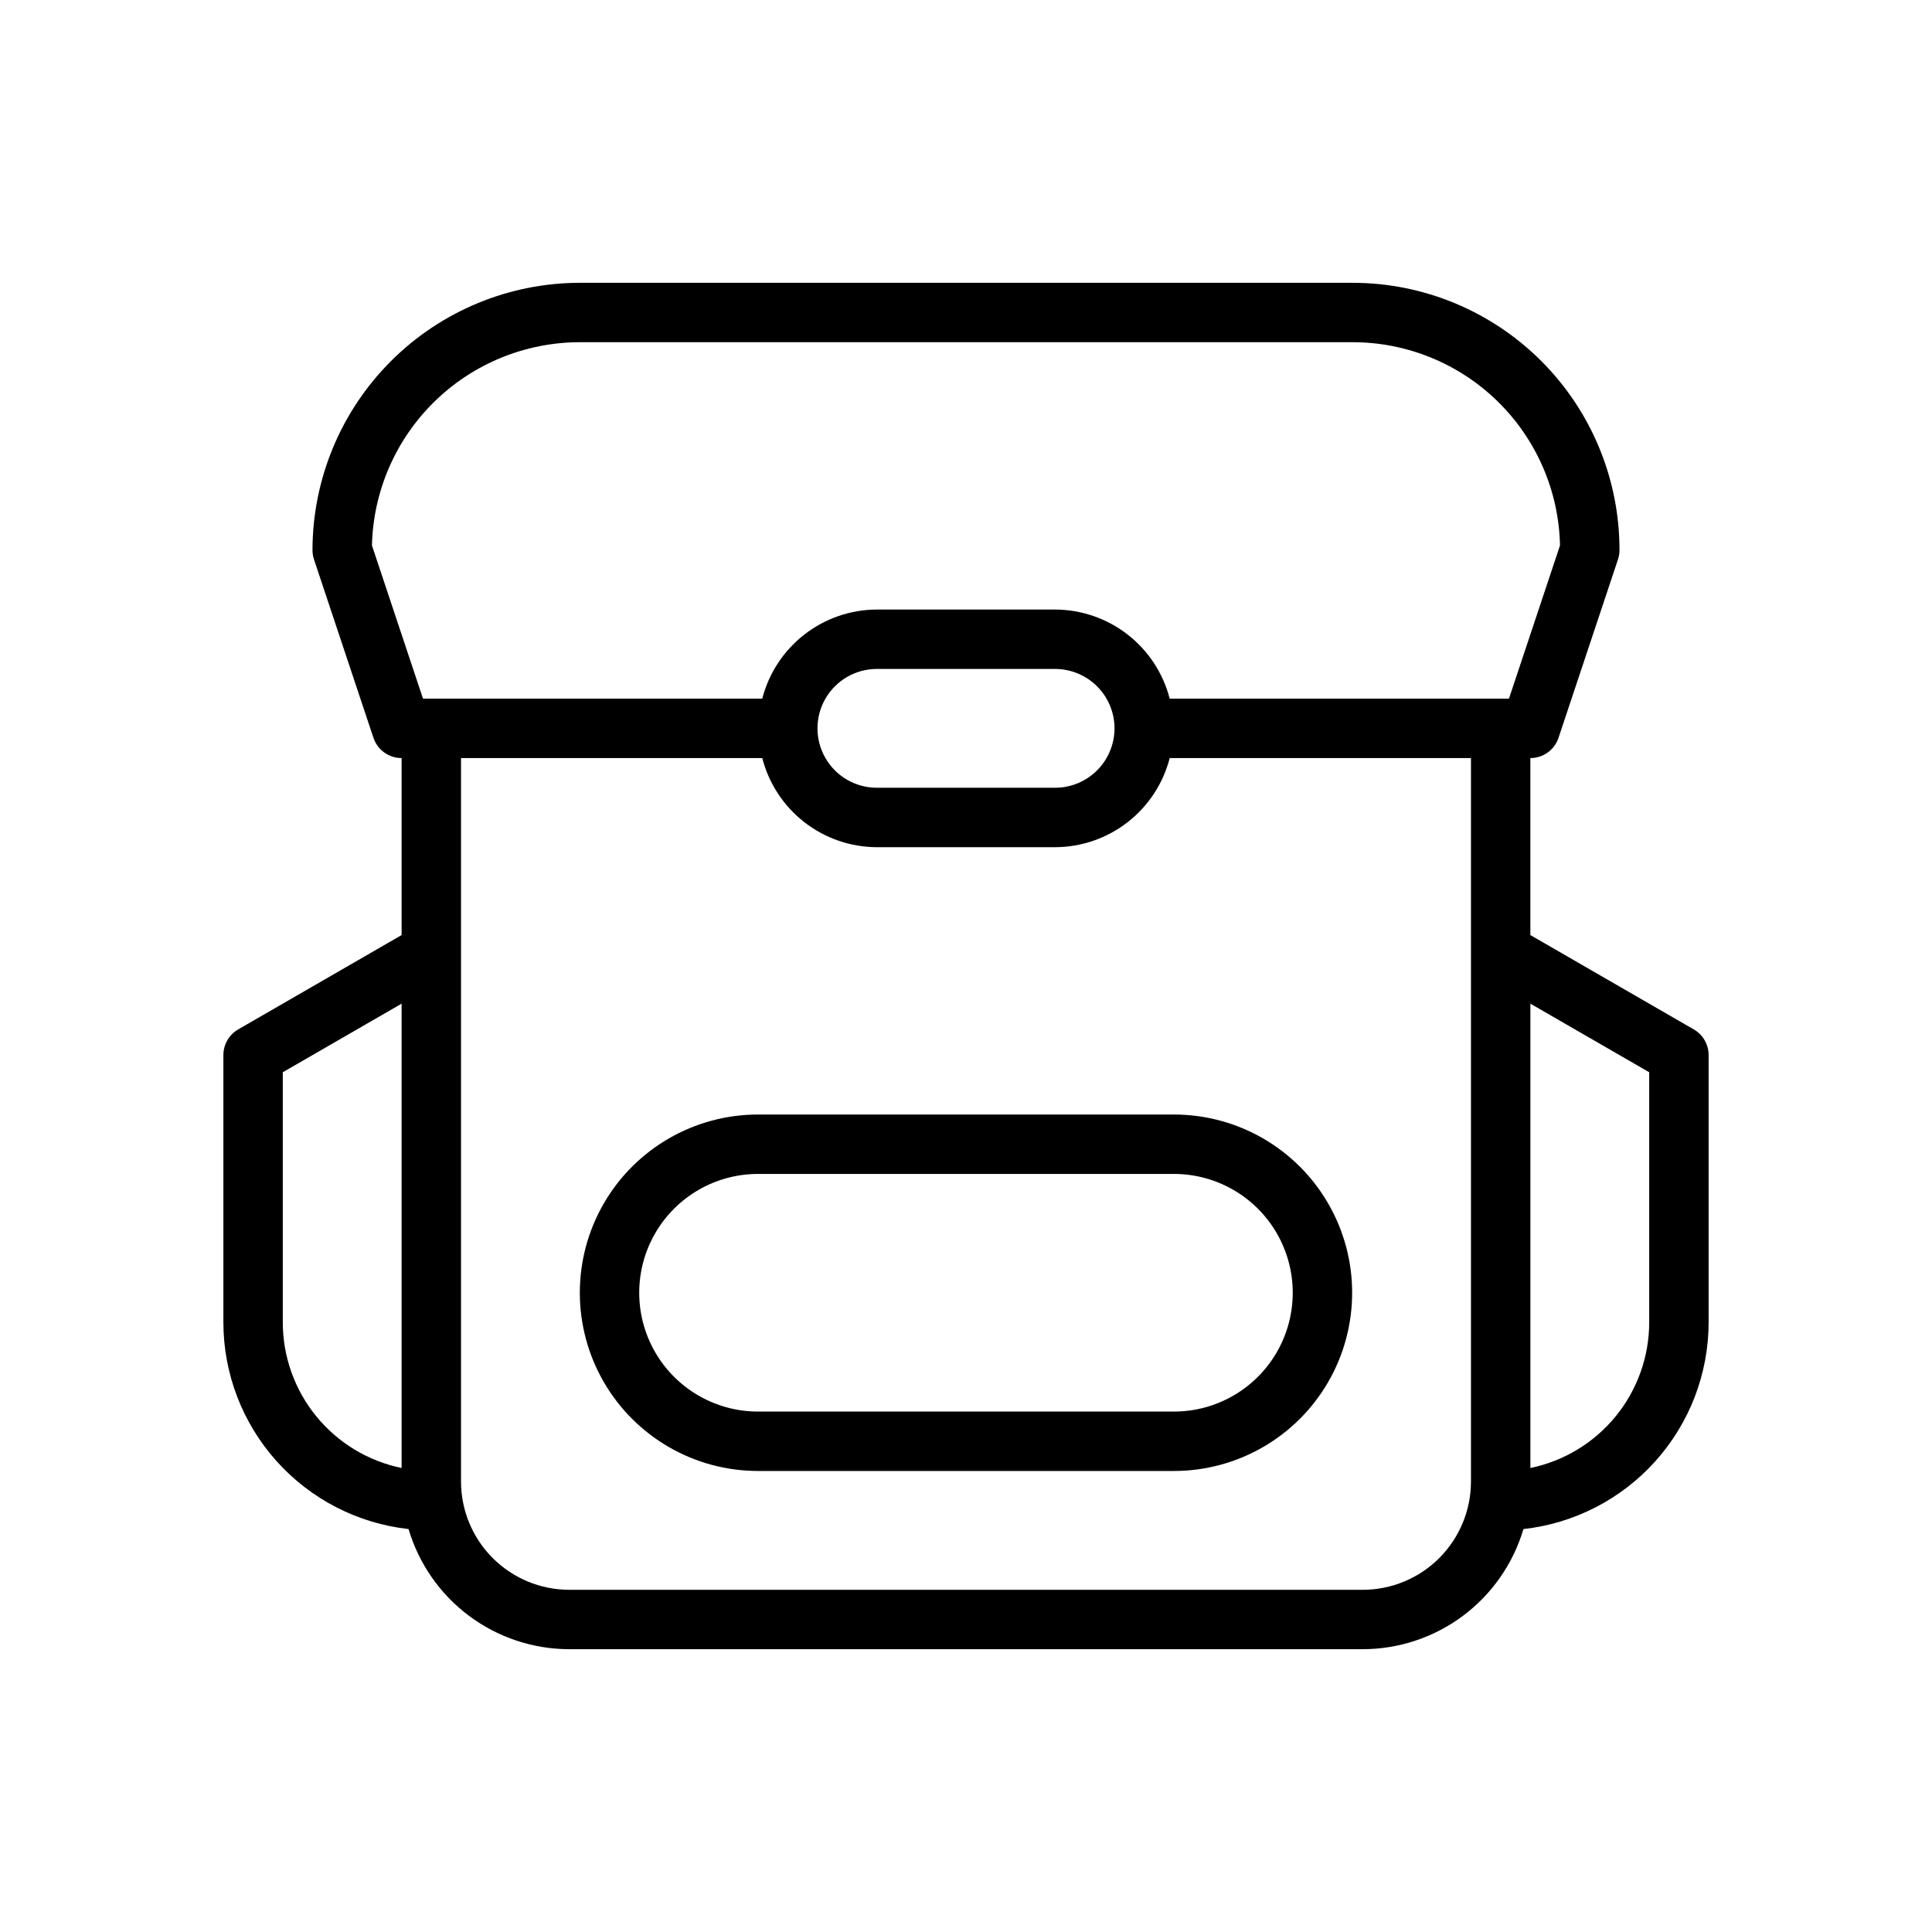
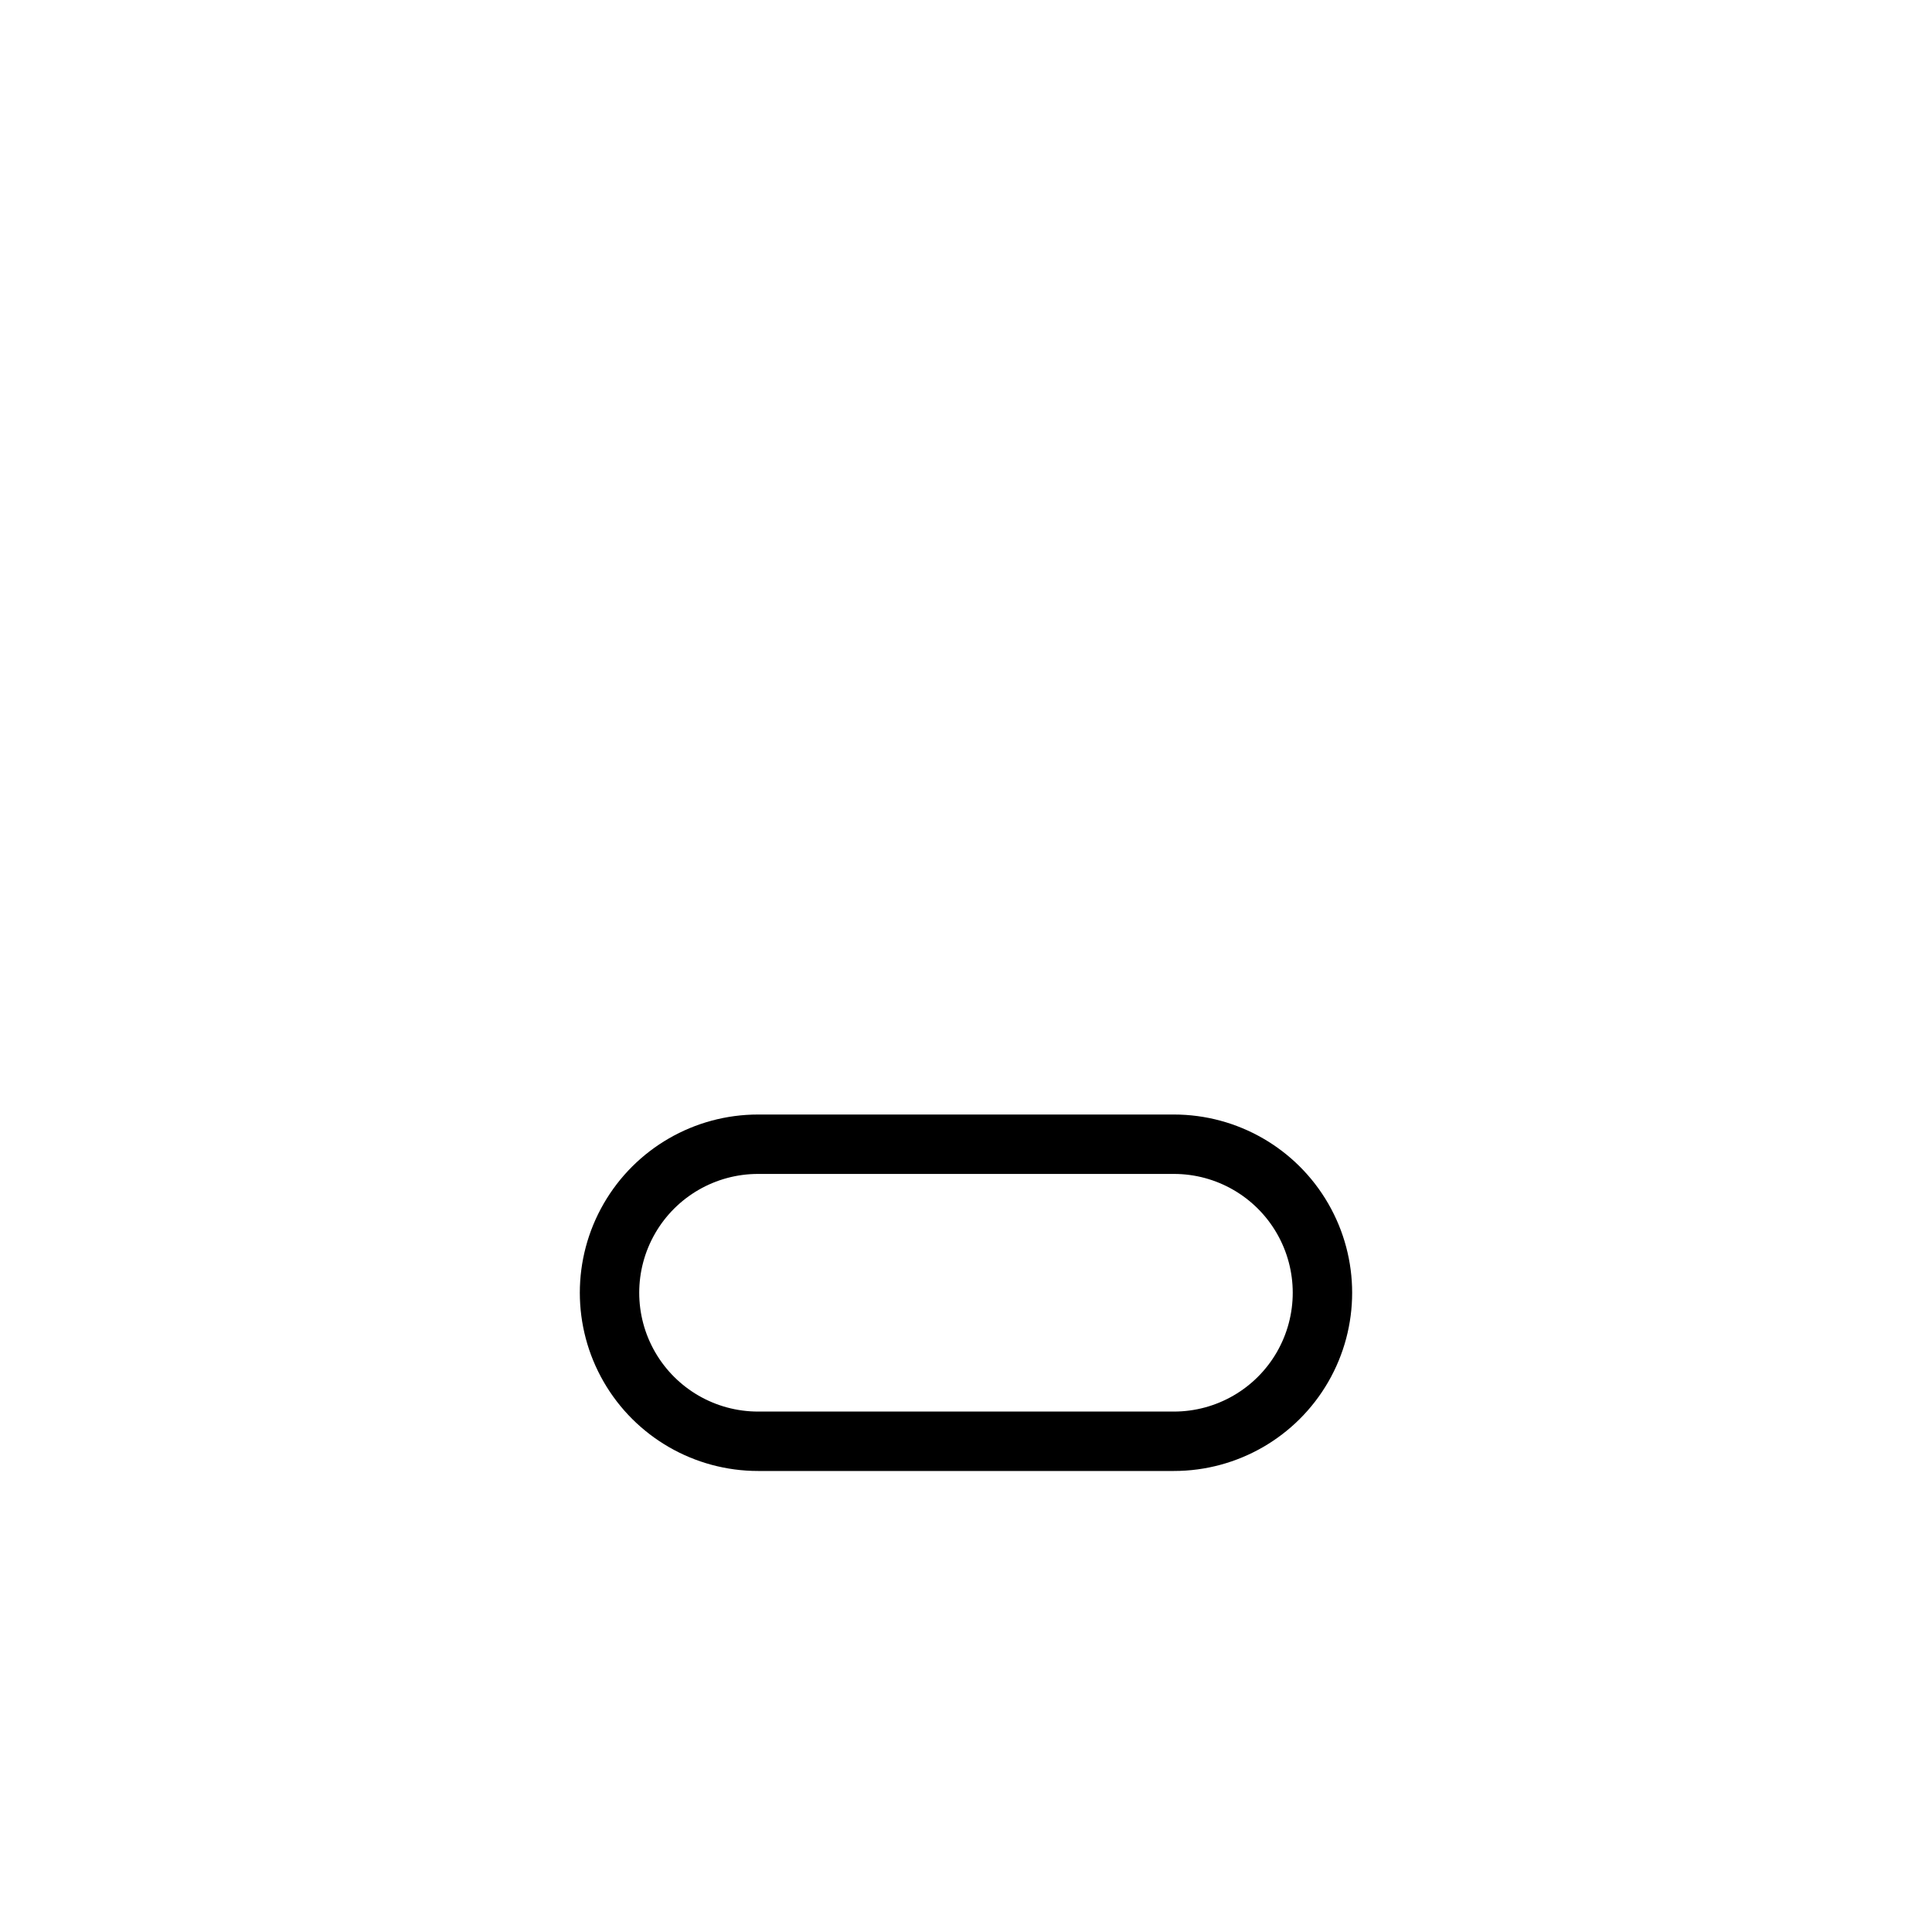
<svg xmlns="http://www.w3.org/2000/svg" fill="#000000" width="800px" height="800px" version="1.1" viewBox="144 144 512 512">
  <g>
-     <path d="m592.86 416.8-43.297-24.996v-46.906c3.387 0 6.394-2.168 7.465-5.383l15.742-47.23c0.27-0.805 0.41-1.645 0.41-2.492 0.023-18.797-7.434-36.828-20.727-50.121s-31.324-20.75-50.121-20.727h-204.67c-18.785 0.02-36.793 7.492-50.074 20.773-13.285 13.281-20.754 31.293-20.777 50.074 0 0.848 0.137 1.688 0.406 2.492l15.742 47.23c1.074 3.215 4.082 5.383 7.469 5.383v46.906l-43.297 24.996c-2.434 1.406-3.934 4.004-3.934 6.816v70.848c0.02 13.566 5.031 26.648 14.086 36.746 9.051 10.102 21.508 16.516 34.988 18.012 2.723 9.188 8.336 17.246 16.008 22.98 7.672 5.738 16.992 8.844 26.57 8.855h210.3c9.578-0.016 18.895-3.121 26.566-8.855 7.672-5.738 13.285-13.797 16.008-22.98 13.48-1.5 25.938-7.91 34.988-18.012 9.055-10.102 14.07-23.18 14.09-36.746v-70.848c0-2.812-1.5-5.41-3.938-6.816zm-350.29-128.25c0.34-14.391 6.289-28.078 16.582-38.141 10.293-10.066 24.109-15.707 38.508-15.723h204.67c14.406-0.027 28.25 5.602 38.551 15.676s16.238 23.785 16.535 38.188l-13.527 40.598h-89.91c-1.734-6.742-5.656-12.719-11.152-16.992-5.496-4.273-12.254-6.602-19.219-6.621h-47.23c-6.961 0.02-13.719 2.348-19.215 6.625-5.496 4.273-9.422 10.246-11.156 16.988h-89.91zm196.79 48.473c-0.008 4.172-1.668 8.176-4.617 11.125-2.953 2.953-6.953 4.613-11.129 4.617h-47.23c-5.625 0-10.824-3-13.637-7.871-2.812-4.871-2.812-10.871 0-15.746 2.812-4.871 8.012-7.871 13.637-7.871h47.23c4.176 0.008 8.176 1.668 11.129 4.617 2.949 2.953 4.609 6.953 4.617 11.129zm-220.42 157.44v-66.305l31.488-18.176v123.05c-8.883-1.824-16.863-6.66-22.602-13.684-5.734-7.023-8.875-15.812-8.887-24.883zm286.21 70.848-210.3 0.004c-7.602-0.008-14.891-3.031-20.27-8.41-5.375-5.375-8.398-12.664-8.406-20.266v-191.74h79.836c1.734 6.742 5.66 12.719 11.156 16.992 5.496 4.273 12.254 6.602 19.215 6.625h47.23c6.965-0.02 13.723-2.352 19.219-6.625 5.496-4.273 9.418-10.25 11.152-16.992h79.84v191.74c-0.008 7.602-3.031 14.891-8.41 20.266-5.375 5.379-12.664 8.402-20.266 8.41zm75.906-70.848c-0.012 9.07-3.152 17.859-8.887 24.883s-13.719 11.859-22.602 13.684v-123.05l31.488 18.176z" />
    <path d="m455.1 439.36h-110.21c-16.875 0-32.469 9-40.906 23.617-8.434 14.613-8.434 32.617 0 47.23 8.438 14.613 24.031 23.617 40.906 23.617h110.21c16.875 0 32.469-9.004 40.906-23.617s8.438-32.617 0-47.23c-8.438-14.617-24.031-23.617-40.906-23.617zm0 78.719h-110.21c-11.25 0-21.645-6-27.27-15.742-5.625-9.742-5.625-21.746 0-31.488 5.625-9.742 16.02-15.746 27.27-15.746h110.21c11.25 0 21.645 6.004 27.27 15.746 5.625 9.742 5.625 21.746 0 31.488-5.625 9.742-16.02 15.742-27.27 15.742z" />
  </g>
</svg>